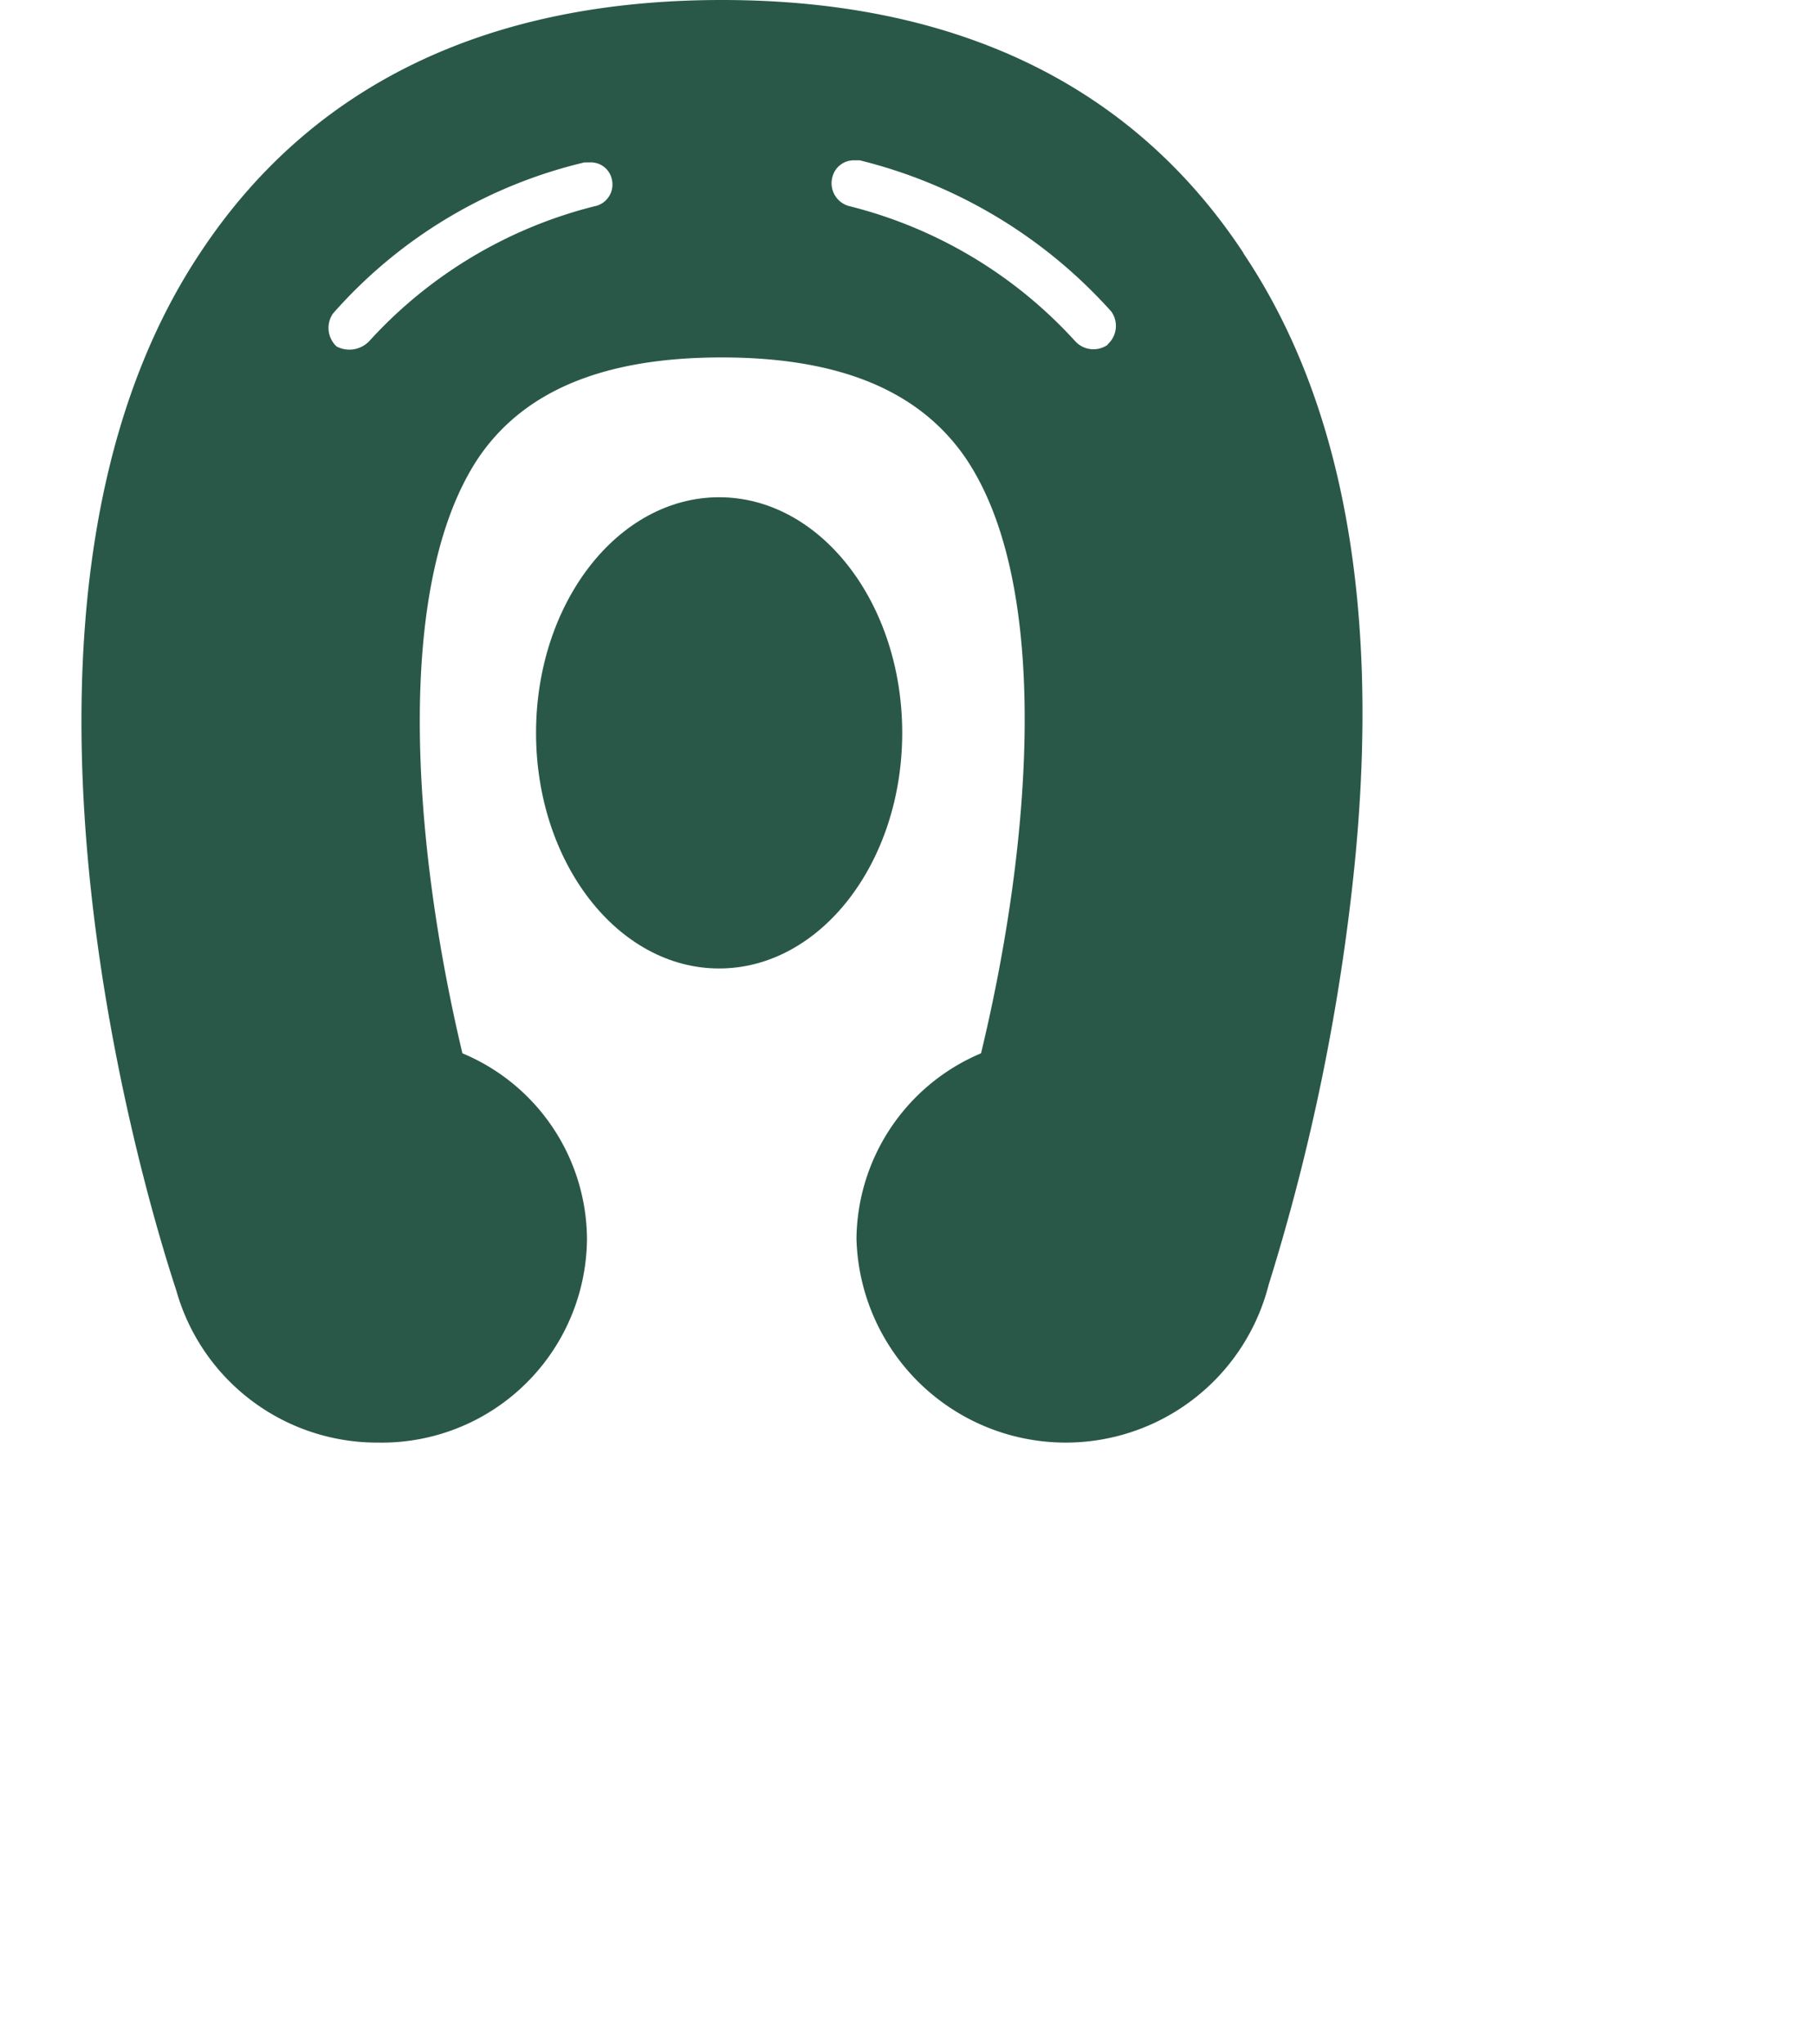
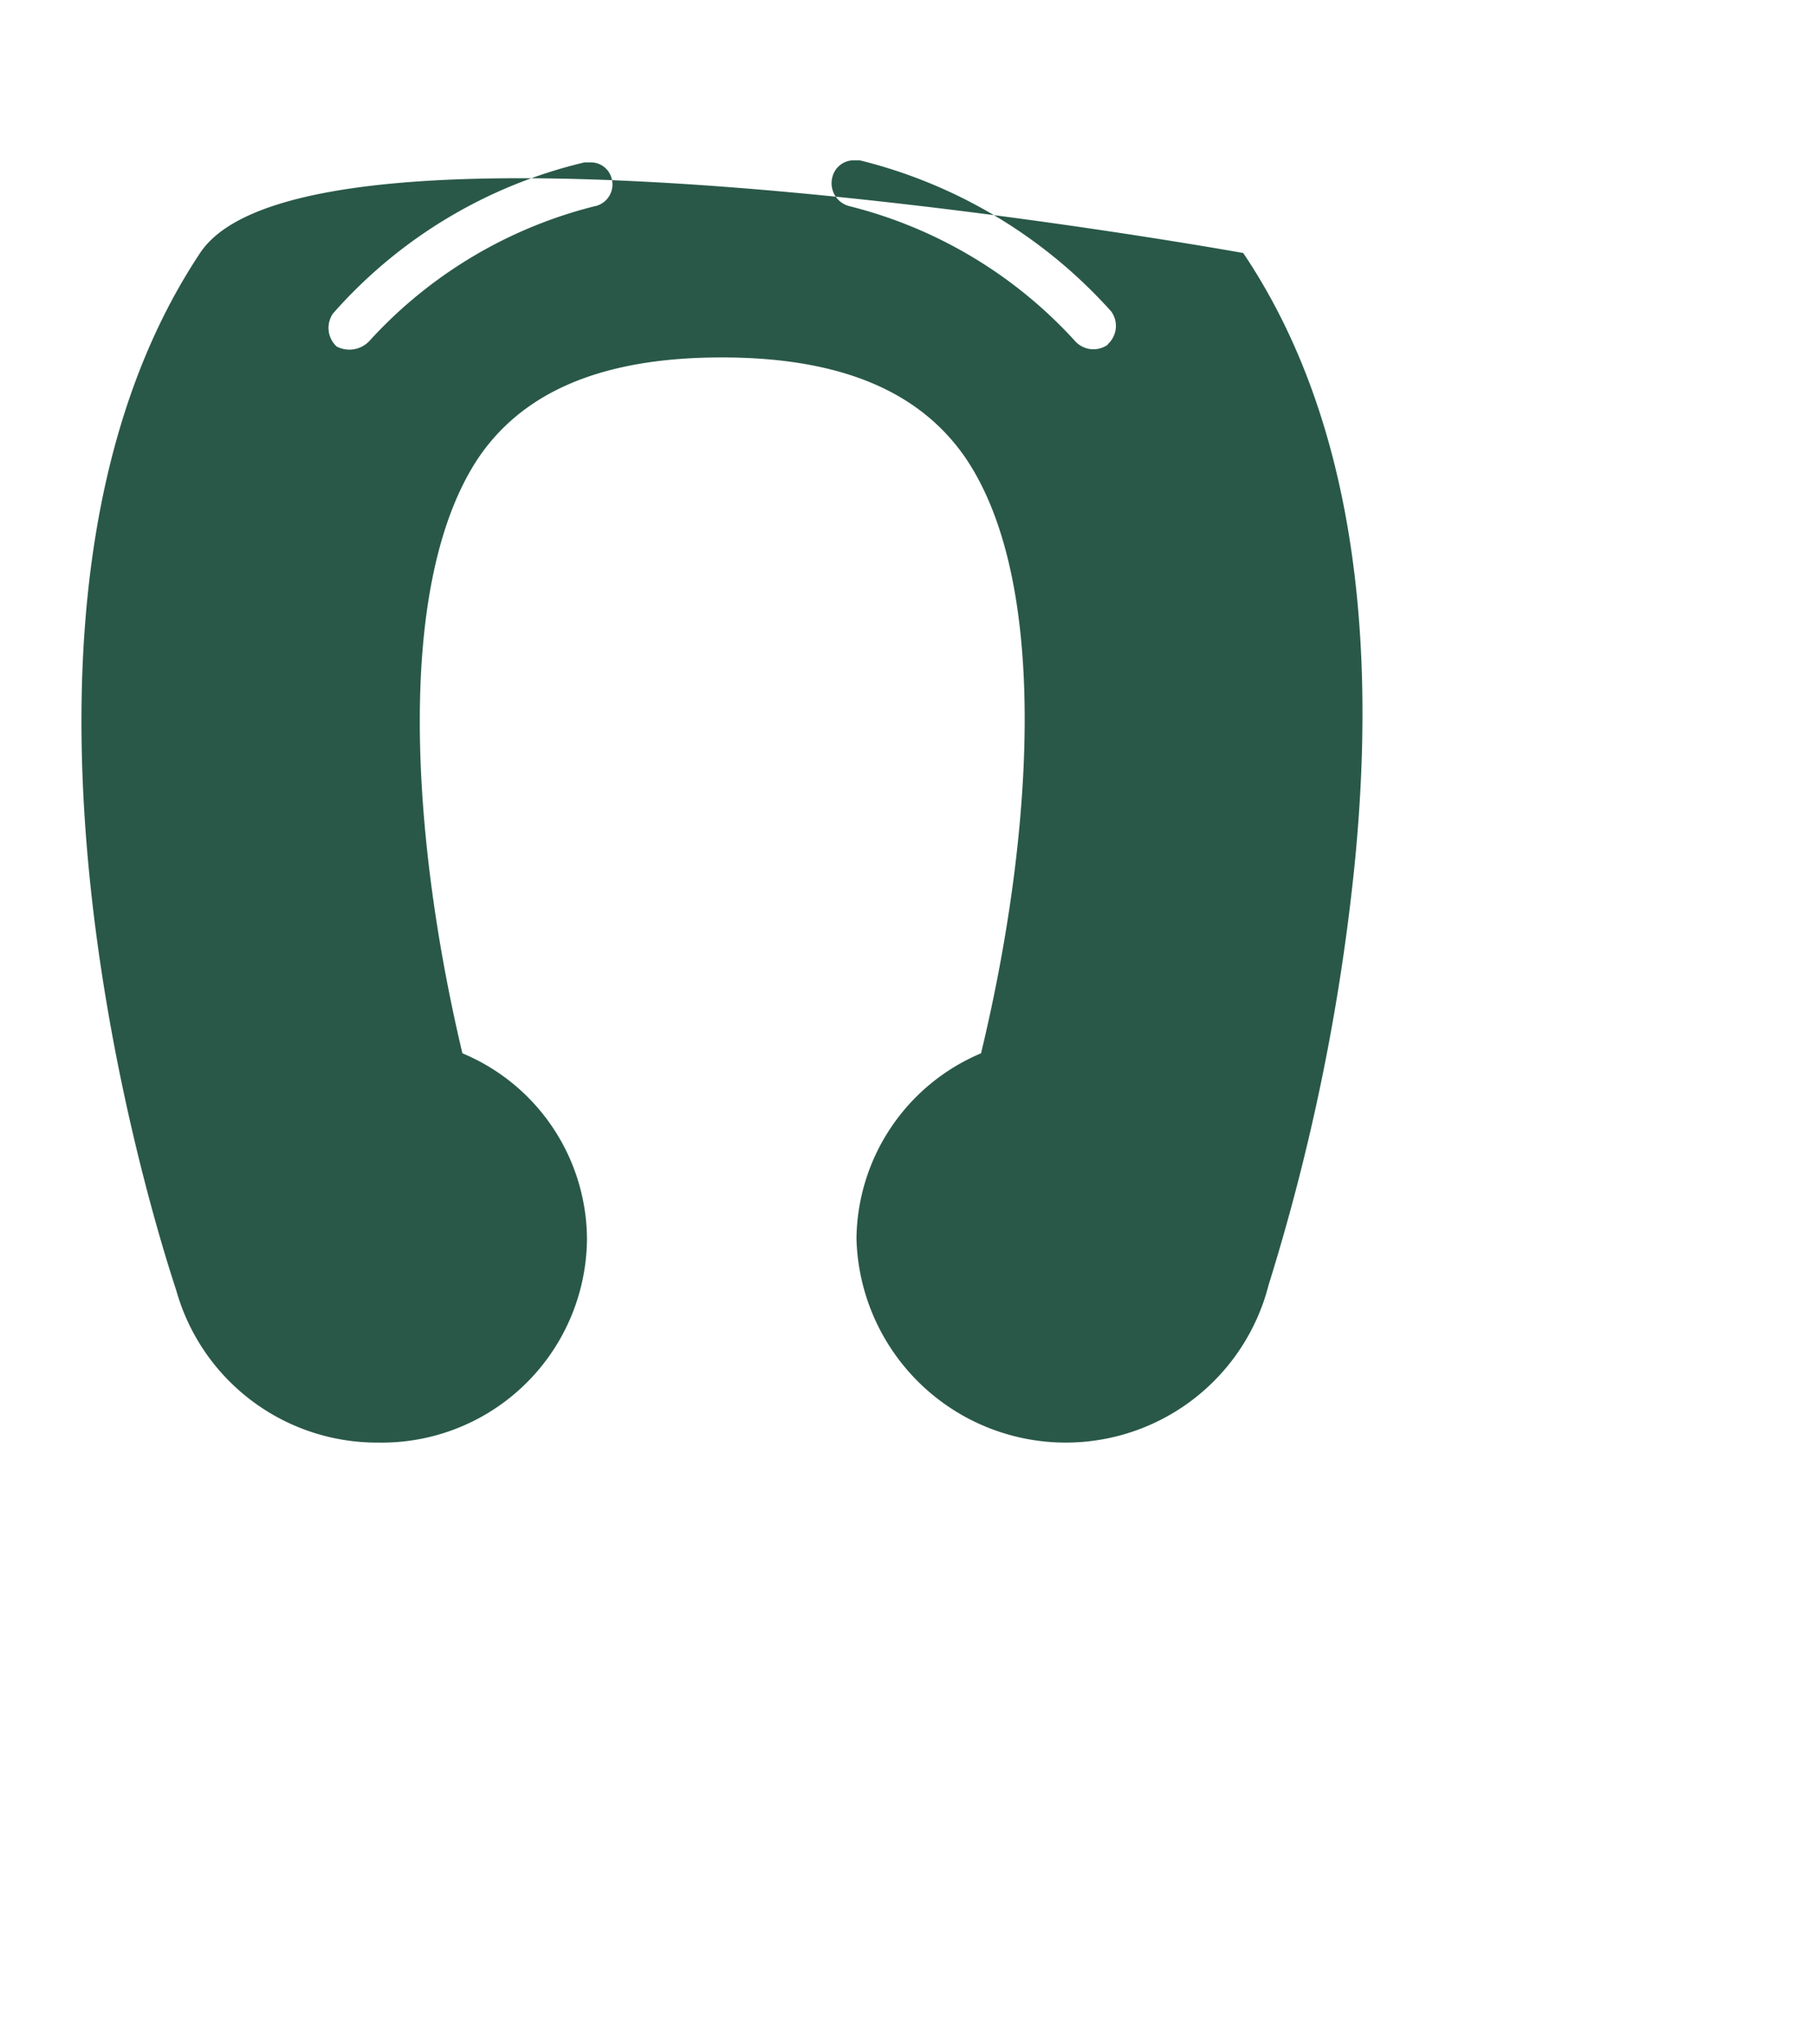
<svg xmlns="http://www.w3.org/2000/svg" width="37.61" height="42.35" viewBox="0 0 40 60" fill="none">
-   <path id="Path_73" data-name="Path 73" d="M225.88,10.118a.726.726,0,0,1-.963-.109,13.324,13.324,0,0,0-6.636-3.961.694.694,0,0,1-.484-.858.646.646,0,0,1,.64-.484h.161a14.6,14.6,0,0,1,7.386,4.44.726.726,0,0,1-.109.963Zm-15.042-4.07a13.322,13.322,0,0,0-6.636,3.961.806.806,0,0,1-.963.161.746.746,0,0,1-.109-.963,14.175,14.175,0,0,1,7.386-4.44h.161a.629.629,0,0,1,.64.484.652.652,0,0,1-.484.8Zm19.026,1.38C226.606,2.486,221.421,0,214.548,0S202.49,2.486,199.231,7.428c-6.731,10.127-1.831,27.015-.7,30.444a6.123,6.123,0,0,0,5.93,4.473,6.024,6.024,0,0,0,6.129-5.986,5.941,5.941,0,0,0-3.657-5.441c-1.471-6.185-2.016-13.714.455-17.456,1.328-1.973,3.657-2.97,7.158-2.97s5.83,1,7.172,2.97c2.514,3.743,1.931,11.271.441,17.456a5.973,5.973,0,0,0-3.657,5.441,6.146,6.146,0,0,0,12.1,1.356,62.668,62.668,0,0,0,2.528-12.371c.745-7.528-.341-13.557-3.273-17.916Z" transform="translate(-200)" fill="#295848" />
-   <path id="Path_74" data-name="Path 74" d="M243.77,60.168c2.968,0,5.375-3.1,5.375-6.916s-2.406-6.916-5.375-6.916-5.375,3.1-5.375,6.916,2.406,6.916,5.375,6.916" transform="translate(-229.3 -31.74)" fill="#295848" />
+   <path id="Path_73" data-name="Path 73" d="M225.88,10.118a.726.726,0,0,1-.963-.109,13.324,13.324,0,0,0-6.636-3.961.694.694,0,0,1-.484-.858.646.646,0,0,1,.64-.484h.161a14.6,14.6,0,0,1,7.386,4.44.726.726,0,0,1-.109.963Zm-15.042-4.07a13.322,13.322,0,0,0-6.636,3.961.806.806,0,0,1-.963.161.746.746,0,0,1-.109-.963,14.175,14.175,0,0,1,7.386-4.44h.161a.629.629,0,0,1,.64.484.652.652,0,0,1-.484.8Zm19.026,1.38S202.49,2.486,199.231,7.428c-6.731,10.127-1.831,27.015-.7,30.444a6.123,6.123,0,0,0,5.93,4.473,6.024,6.024,0,0,0,6.129-5.986,5.941,5.941,0,0,0-3.657-5.441c-1.471-6.185-2.016-13.714.455-17.456,1.328-1.973,3.657-2.97,7.158-2.97s5.83,1,7.172,2.97c2.514,3.743,1.931,11.271.441,17.456a5.973,5.973,0,0,0-3.657,5.441,6.146,6.146,0,0,0,12.1,1.356,62.668,62.668,0,0,0,2.528-12.371c.745-7.528-.341-13.557-3.273-17.916Z" transform="translate(-200)" fill="#295848" />
</svg>